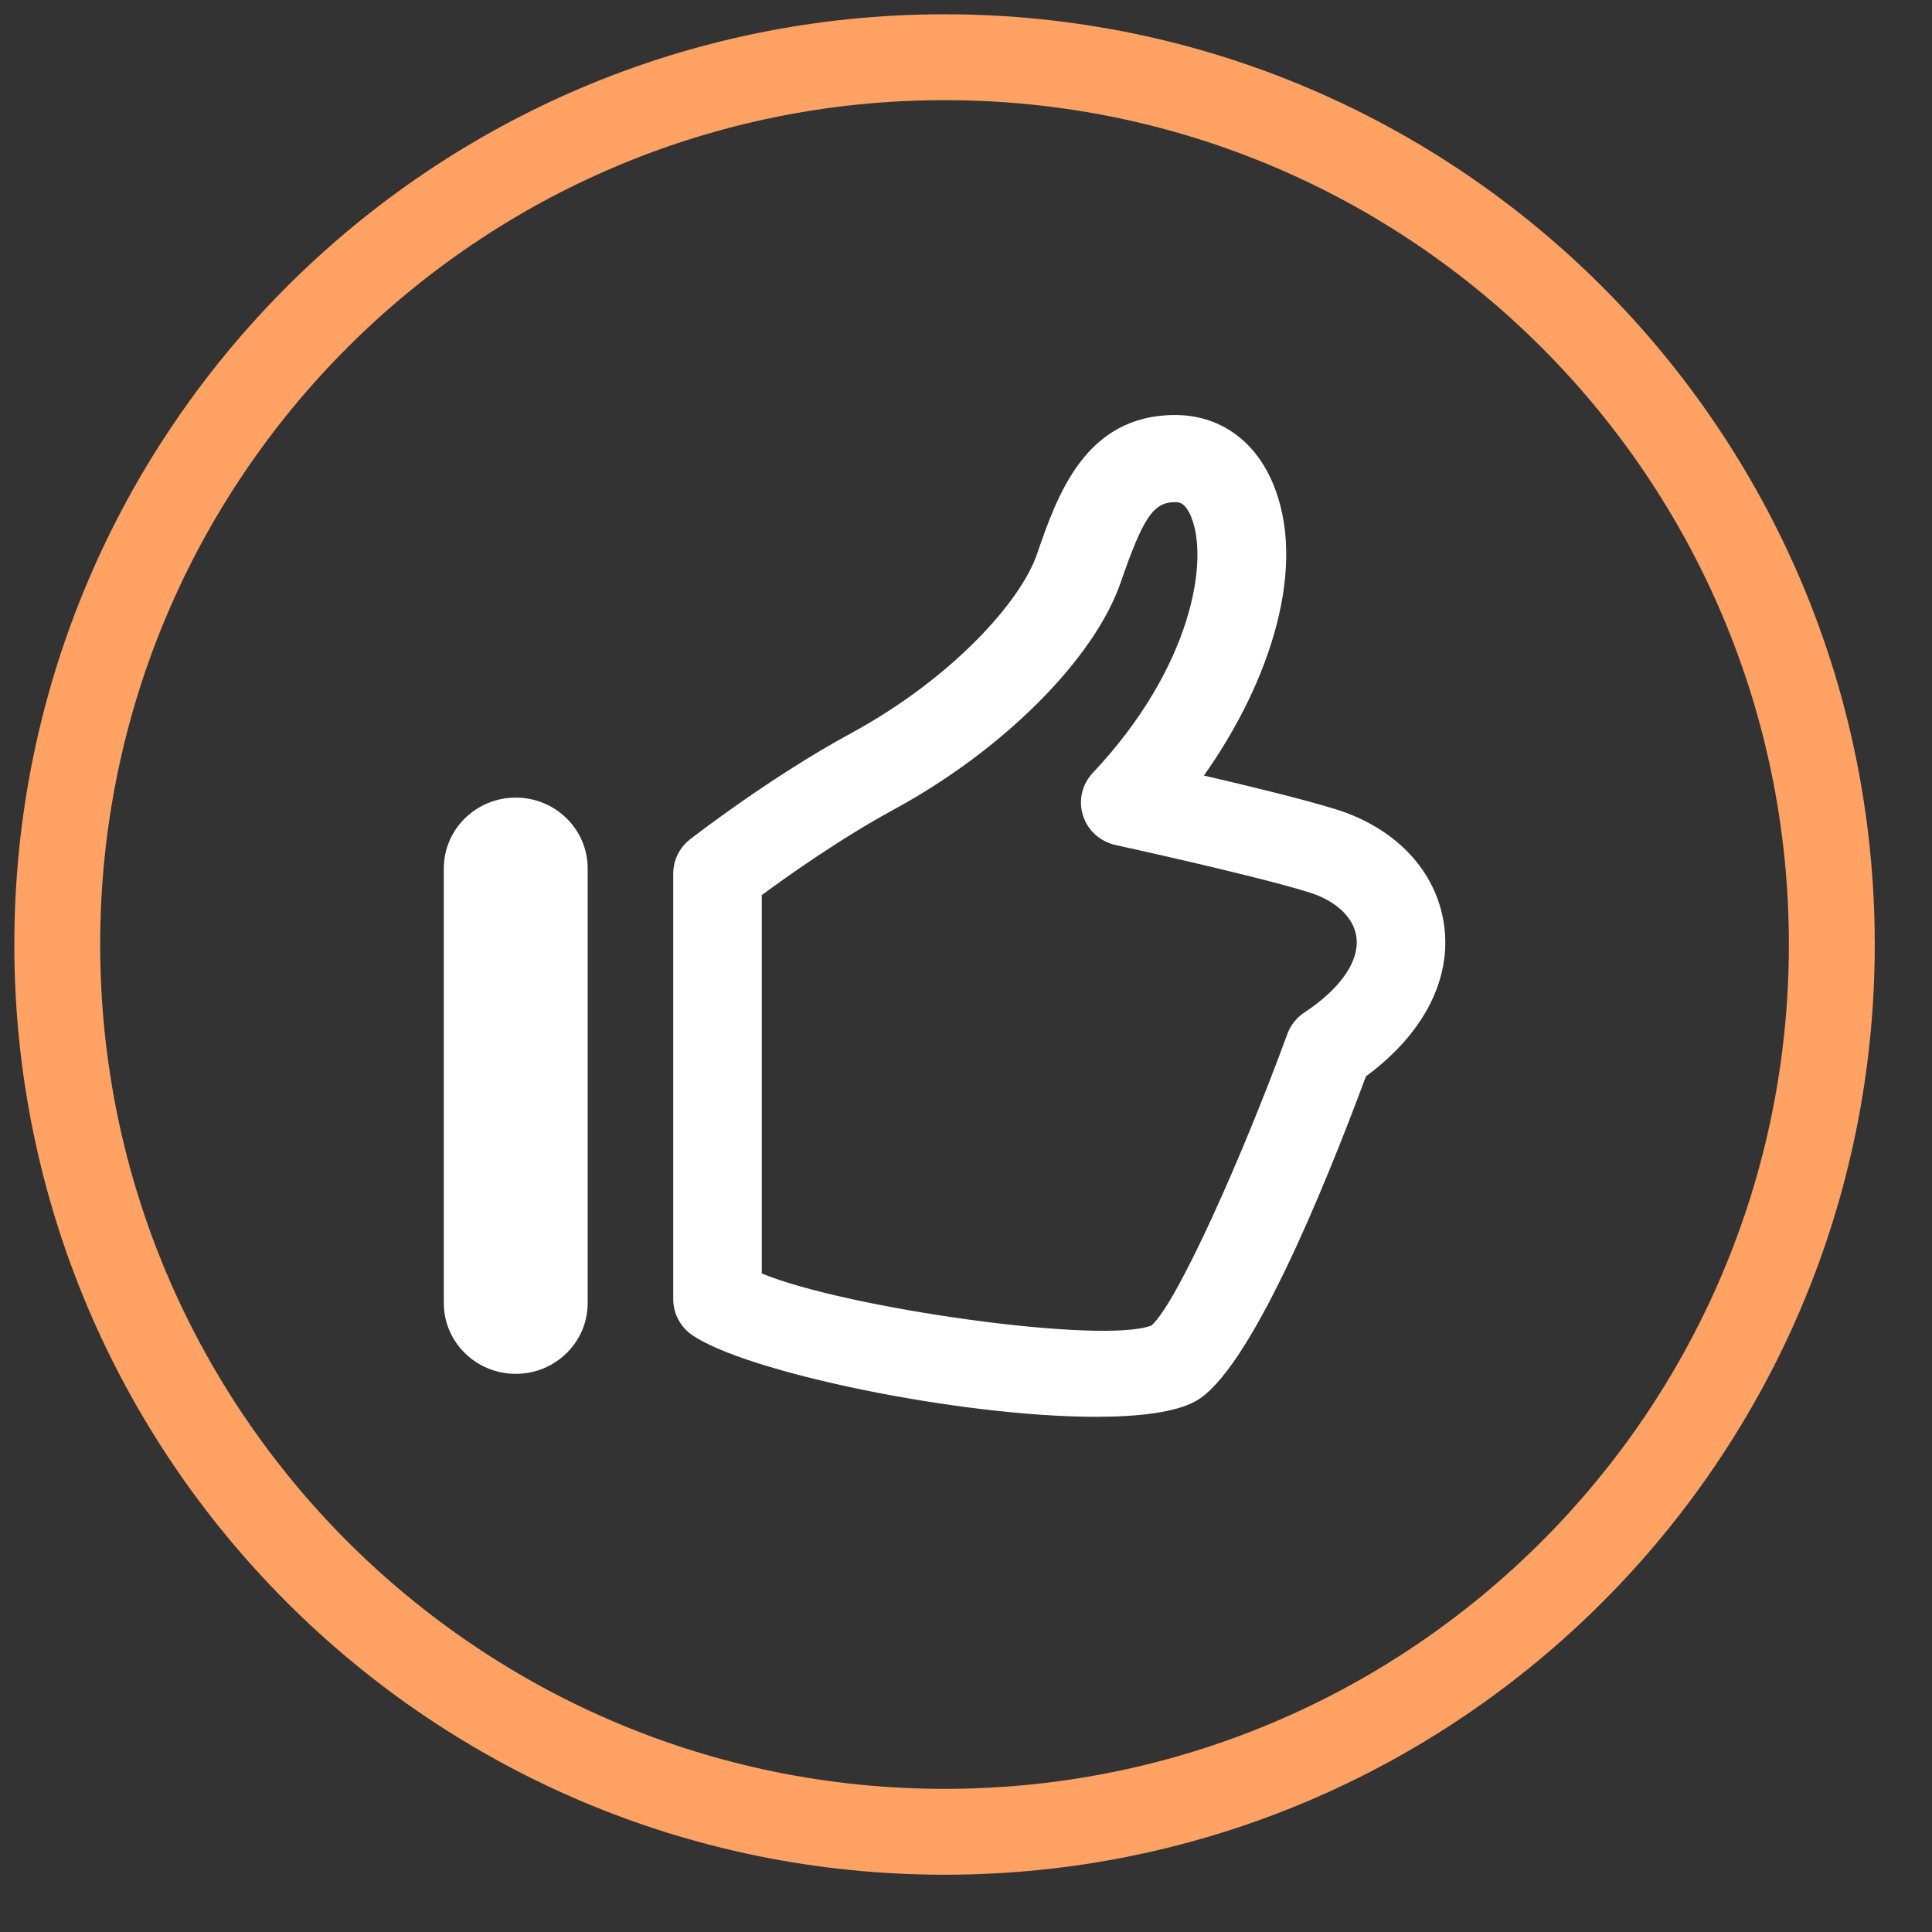
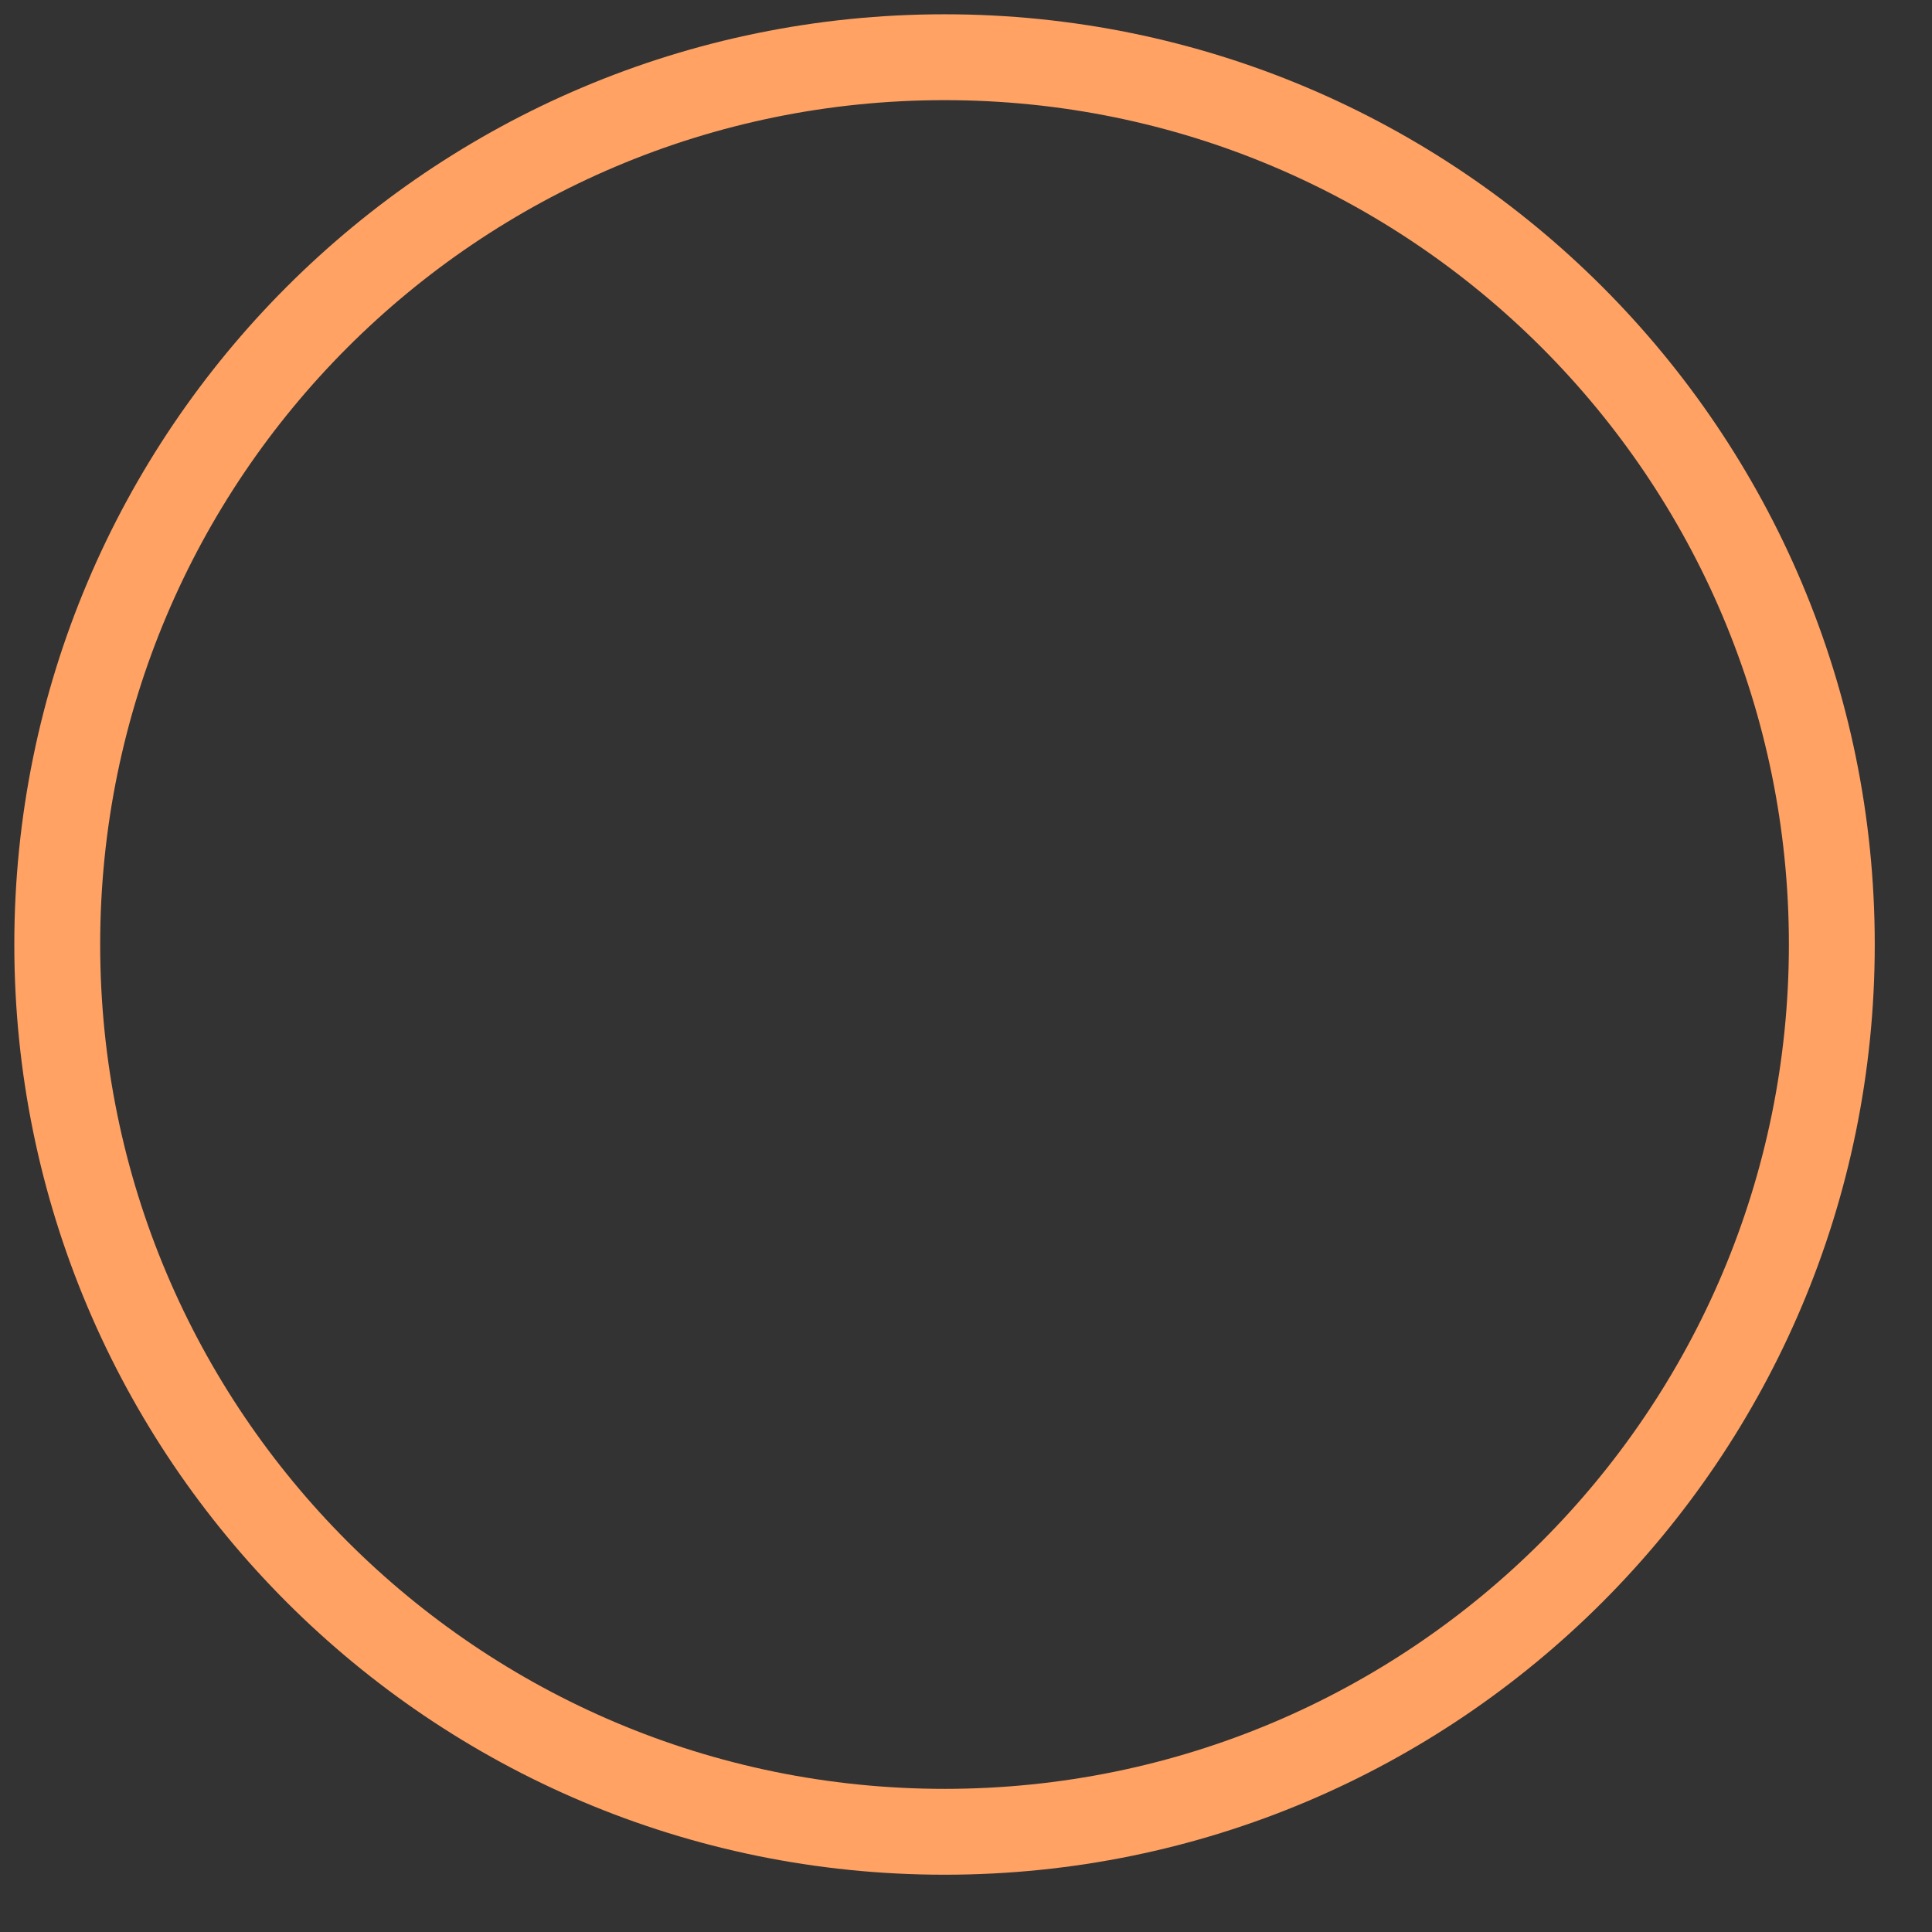
<svg xmlns="http://www.w3.org/2000/svg" width="67.5px" height="67.5px">
  <rect width="100%" height="100%" fill="#333333" stroke="none" />
  <path fill-rule="evenodd" stroke="rgb(255, 162, 100)" stroke-width="3px" stroke-linecap="butt" stroke-linejoin="miter" fill="none" d="M33.000,1.999 C50.121,1.999 64.000,15.879 64.000,32.999 C64.000,50.120 50.121,63.999 33.000,63.999 C15.879,63.999 2.000,50.120 2.000,32.999 C2.000,15.879 15.879,1.999 33.000,1.999 Z" />
-   <path fill-rule="evenodd" fill="rgb(255, 255, 255)" d="M38.291,49.500 C33.519,49.500 26.026,47.936 24.171,46.635 C23.764,46.349 23.522,45.888 23.522,45.395 L23.522,30.519 C23.522,30.053 23.738,29.613 24.109,29.325 C24.223,29.236 26.922,27.143 29.740,25.614 C33.239,23.713 35.651,21.035 36.226,19.372 C36.935,17.316 37.907,14.500 41.060,14.500 C42.557,14.500 43.785,15.336 44.431,16.793 C45.740,19.748 44.362,23.852 42.062,27.096 C43.610,27.455 45.532,27.922 46.659,28.271 C48.759,28.921 50.176,30.422 50.449,32.287 C50.730,34.202 49.741,36.118 47.723,37.605 C46.241,41.595 43.651,47.921 41.769,48.956 C41.075,49.339 39.823,49.500 38.291,49.500 ZM26.615,44.492 C29.549,45.711 38.529,46.980 40.233,46.309 C41.134,45.503 43.399,40.431 44.979,36.122 C45.091,35.818 45.298,35.556 45.571,35.376 C46.849,34.531 47.511,33.563 47.388,32.722 C47.288,32.044 46.669,31.465 45.731,31.175 C43.789,30.573 39.027,29.535 38.979,29.524 C38.437,29.407 38.002,29.012 37.837,28.491 C37.671,27.970 37.802,27.402 38.180,27.002 C41.653,23.320 42.268,19.527 41.596,18.010 C41.390,17.544 41.175,17.544 41.060,17.544 C40.298,17.544 39.942,18.069 39.154,20.351 C38.232,23.021 35.050,26.207 31.234,28.280 C29.382,29.285 27.530,30.598 26.615,31.272 L26.615,44.492 ZM20.532,45.525 L20.532,30.341 C20.532,28.975 19.407,27.867 18.019,27.867 C16.631,27.867 15.506,28.975 15.506,30.341 L15.506,45.525 C15.506,46.891 16.631,47.999 18.019,47.999 C19.407,47.999 20.532,46.891 20.532,45.525 Z" />
</svg>